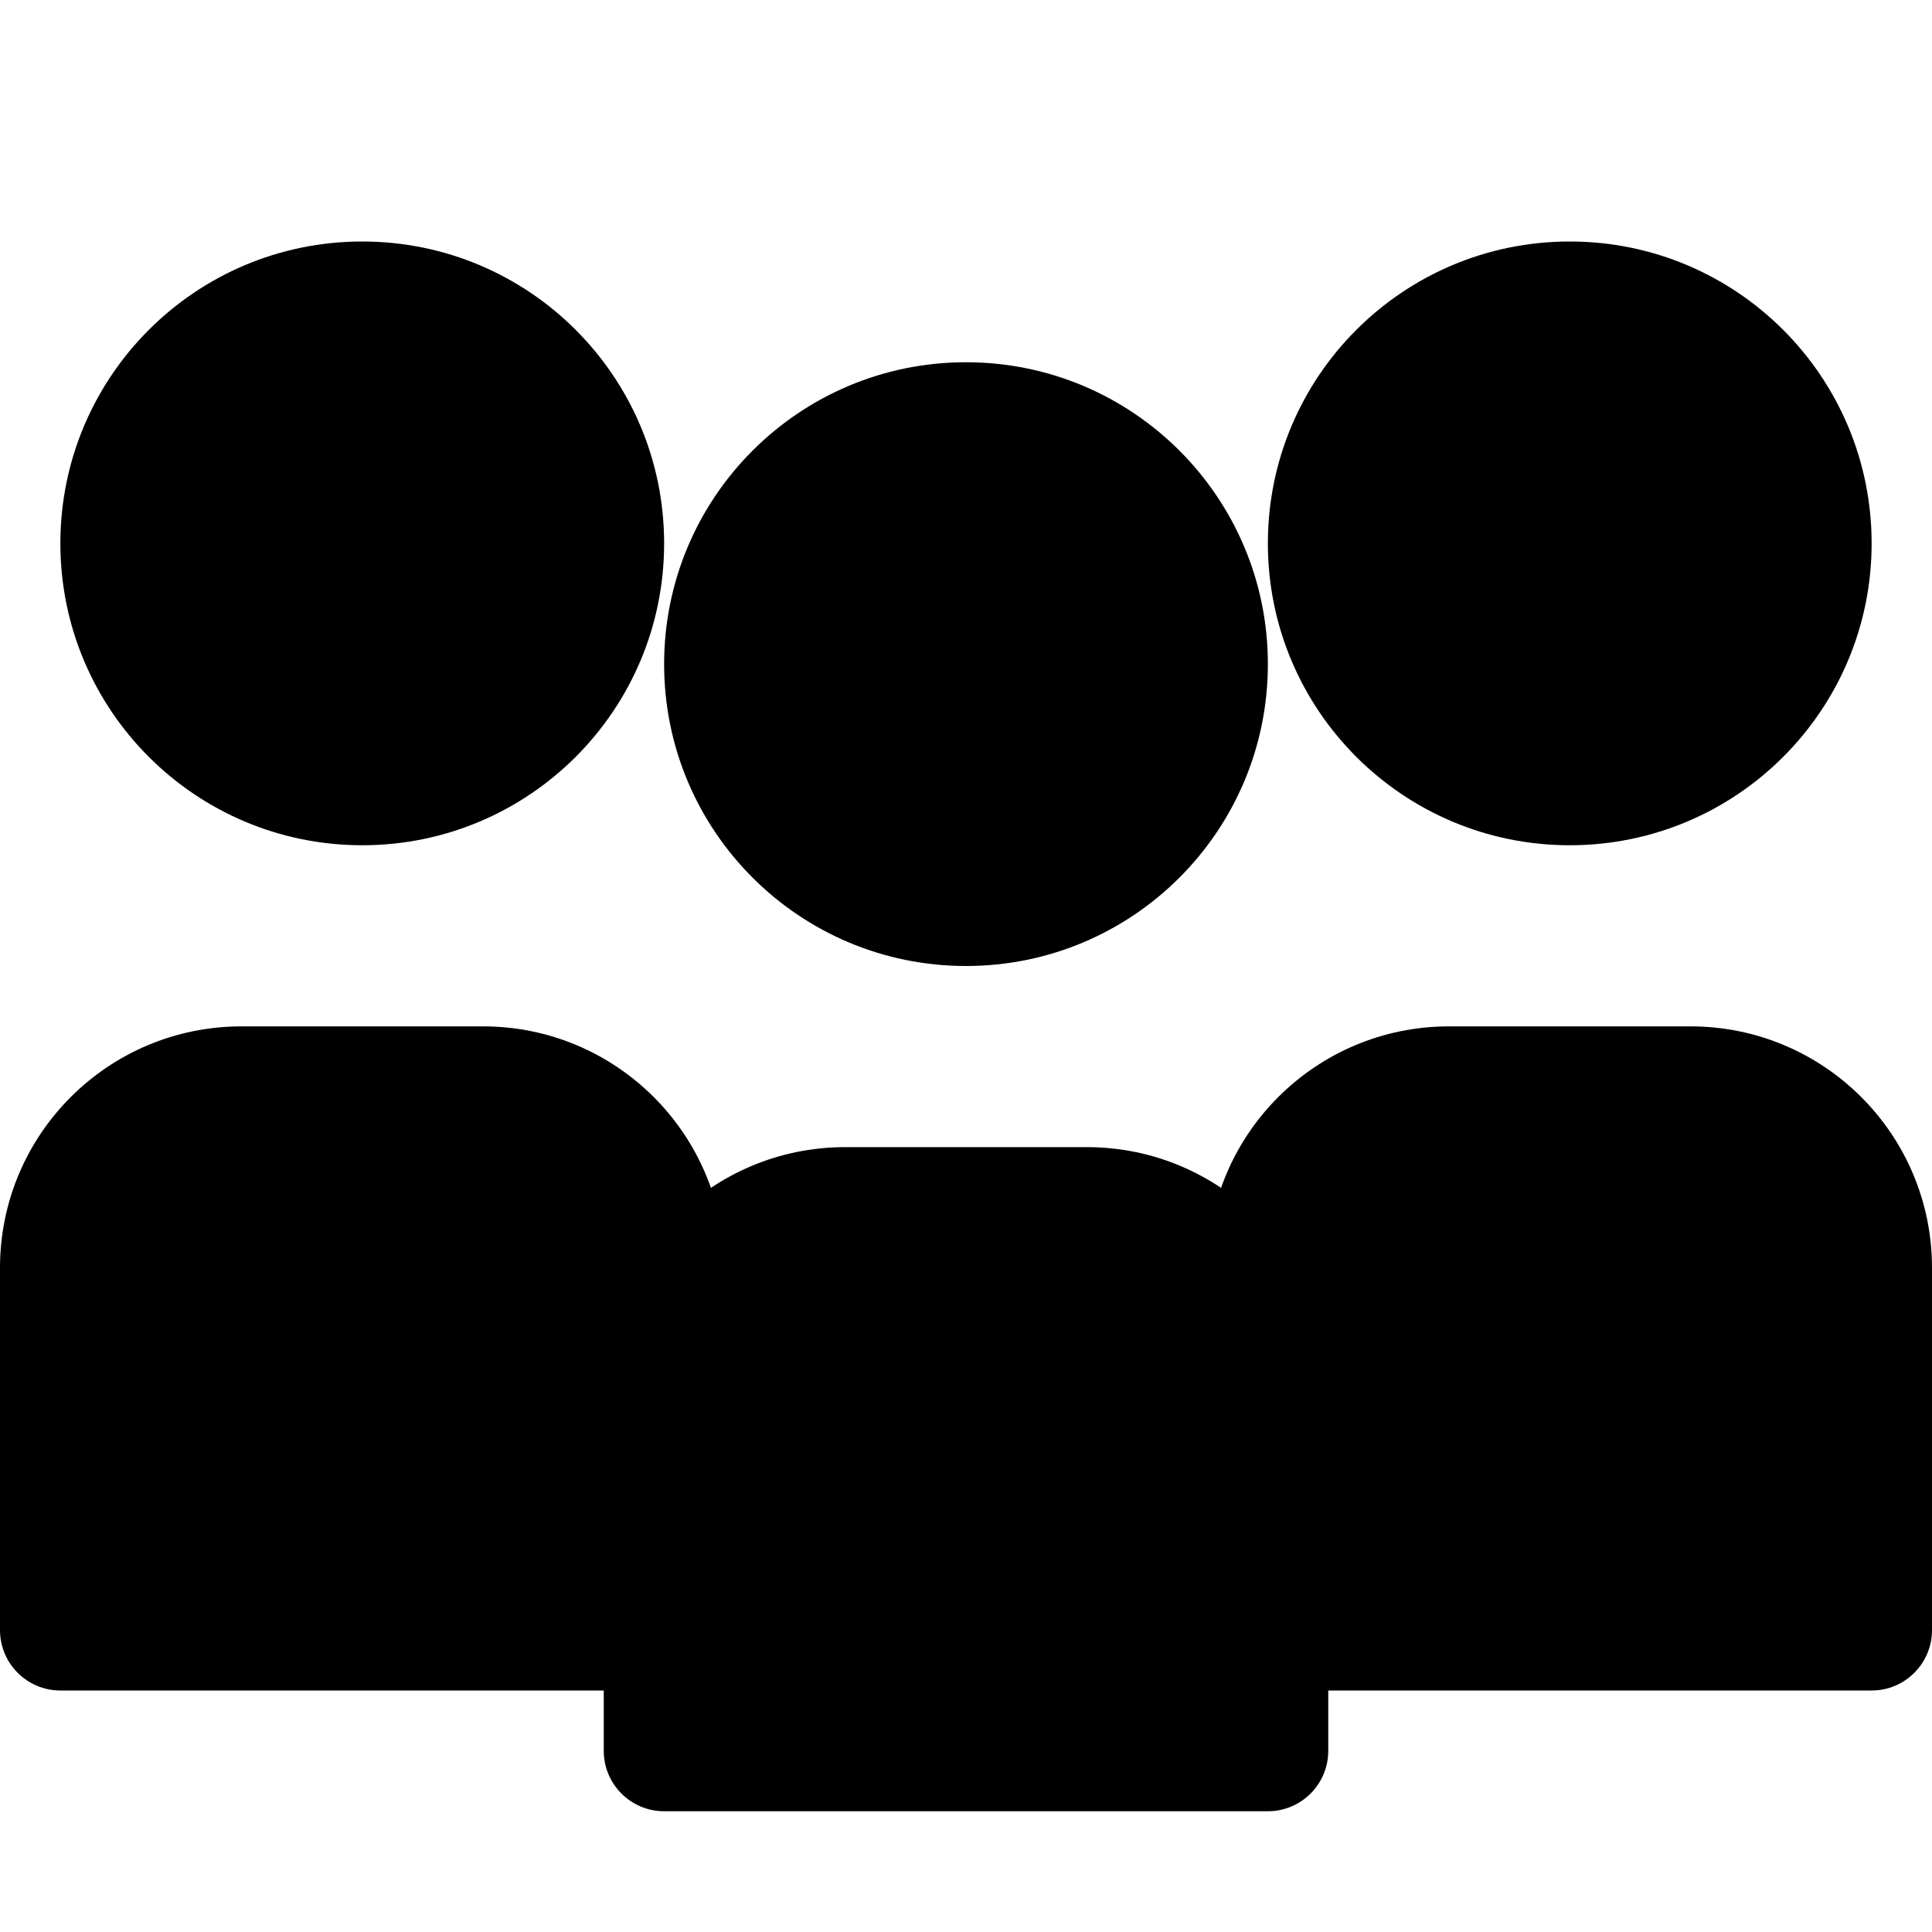
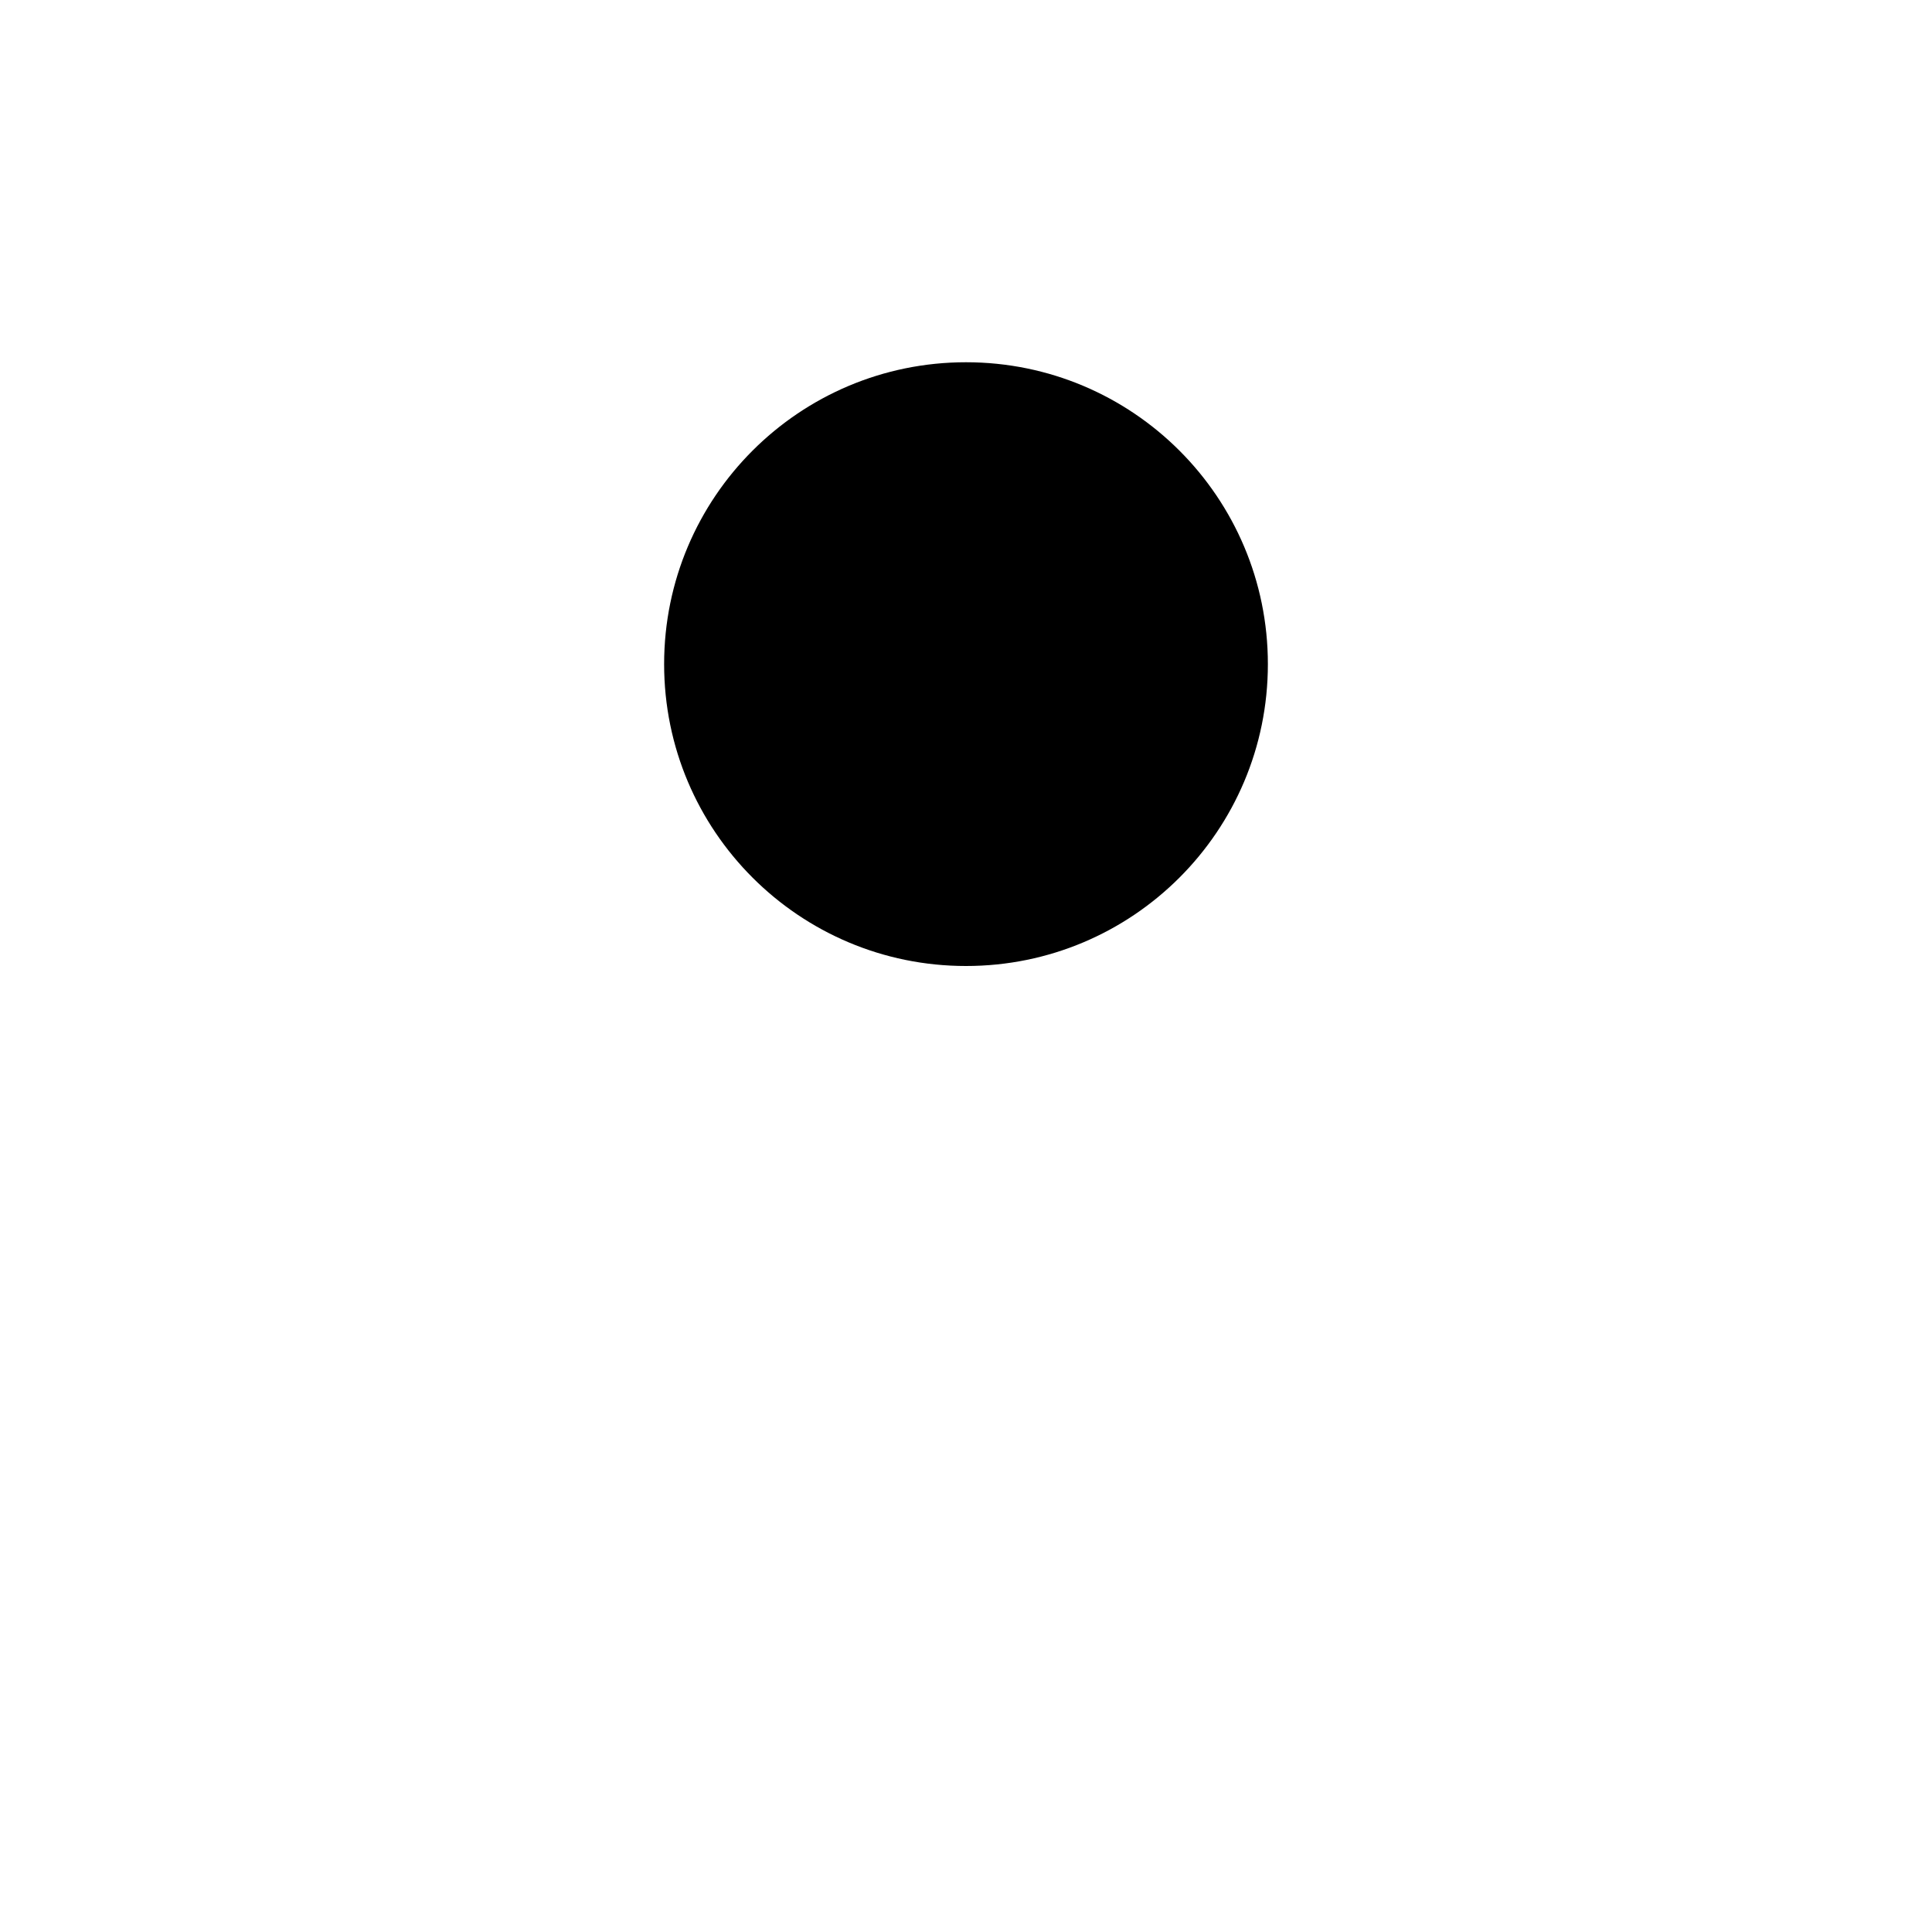
<svg xmlns="http://www.w3.org/2000/svg" width="16" height="16" viewBox="0 0 16 16" fill="none">
-   <path d="M5.5 4.5C5.5 5.881 4.381 7 3 7C1.619 7 0.5 5.881 0.5 4.5C0.5 3.119 1.619 2 3 2C4.381 2 5.5 3.119 5.5 4.5Z" fill="currentColor" />
-   <path d="M0 10.5C0 9.395 0.895 8.5 2 8.5H4C5.105 8.5 6 9.395 6 10.5V13.5C6 13.776 5.776 14 5.5 14H0.5C0.224 14 0 13.776 0 13.5V10.5Z" fill="currentColor" />
-   <path d="M13 7C14.381 7 15.5 5.881 15.5 4.5C15.5 3.119 14.381 2 13 2C11.619 2 10.5 3.119 10.5 4.5C10.5 5.881 11.619 7 13 7Z" fill="currentColor" />
-   <path d="M10 10.5C10 9.395 10.895 8.5 12 8.5H14C15.105 8.5 16 9.395 16 10.5V13.5C16 13.776 15.776 14 15.5 14H10.5C10.224 14 10 13.776 10 13.5V10.5Z" fill="currentColor" />
  <path d="M10.5 5.5C10.5 6.881 9.381 8 8 8C6.619 8 5.5 6.881 5.5 5.5C5.5 4.119 6.619 3 8 3C9.381 3 10.5 4.119 10.5 5.5Z" fill="currentColor" />
-   <path d="M5 11.5C5 10.395 5.895 9.5 7 9.5H9C10.105 9.5 11 10.395 11 11.5V14.5C11 14.776 10.776 15 10.5 15H5.5C5.224 15 5 14.776 5 14.5V11.5Z" fill="currentColor" />
</svg>